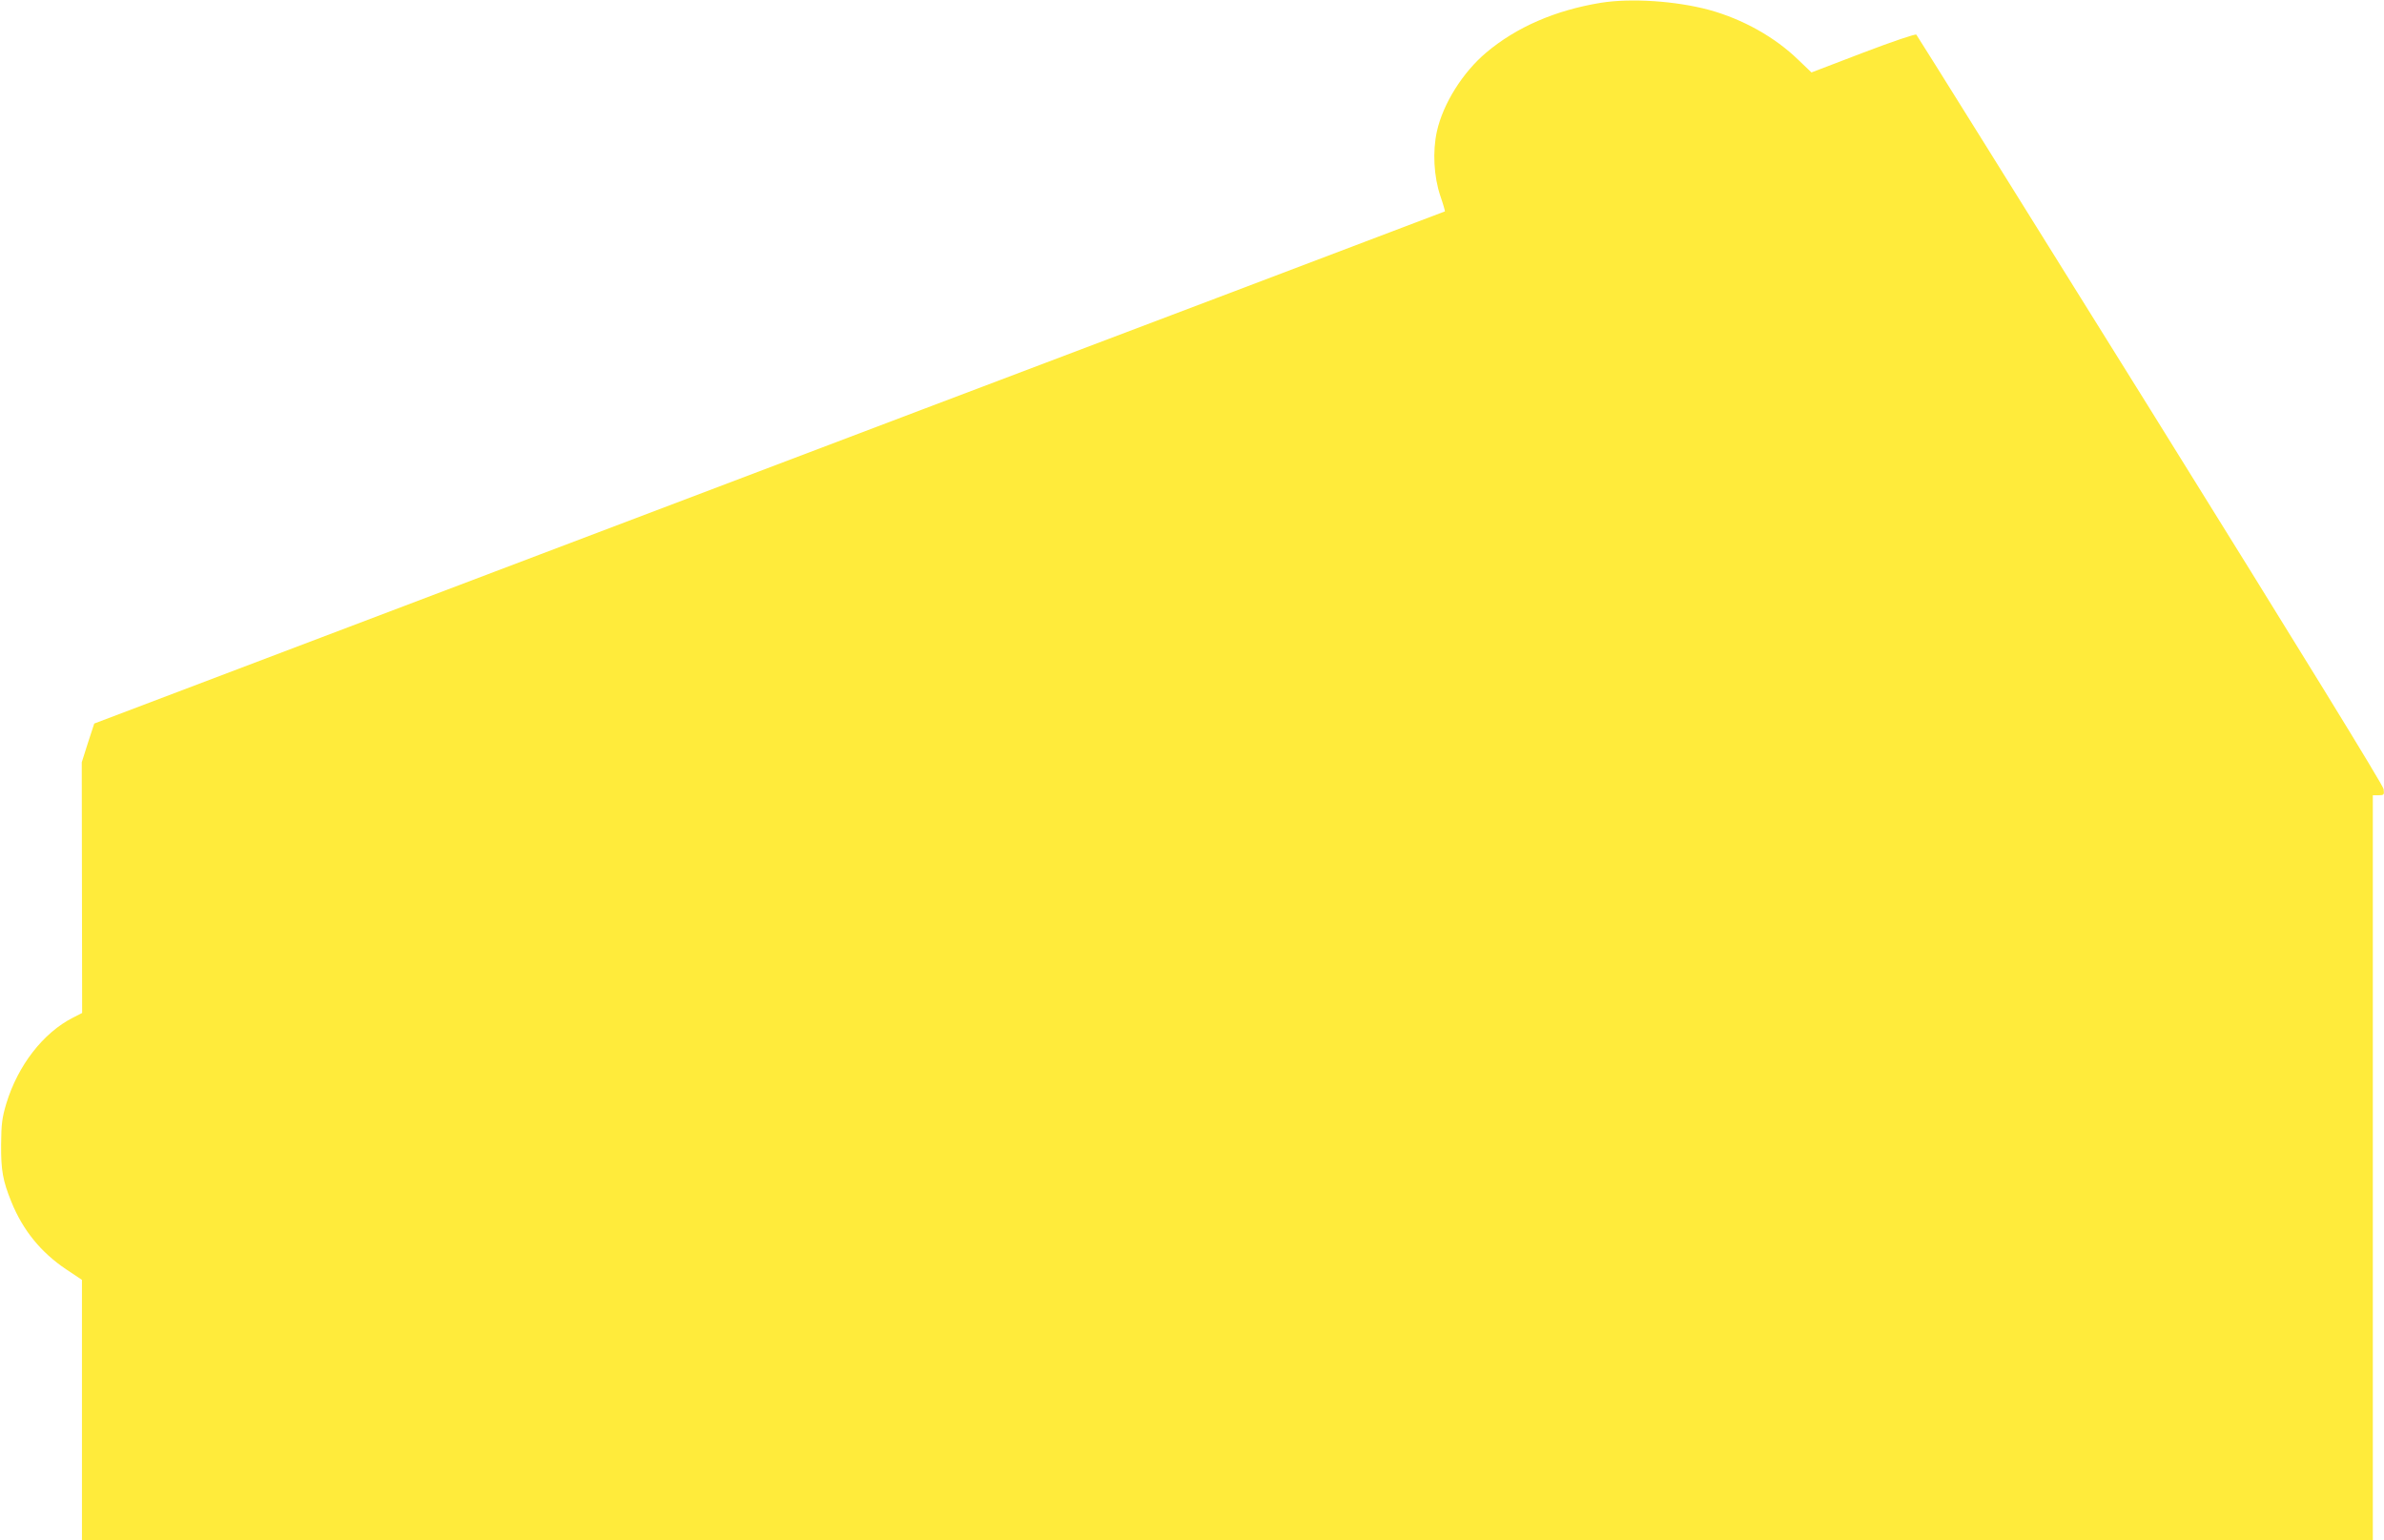
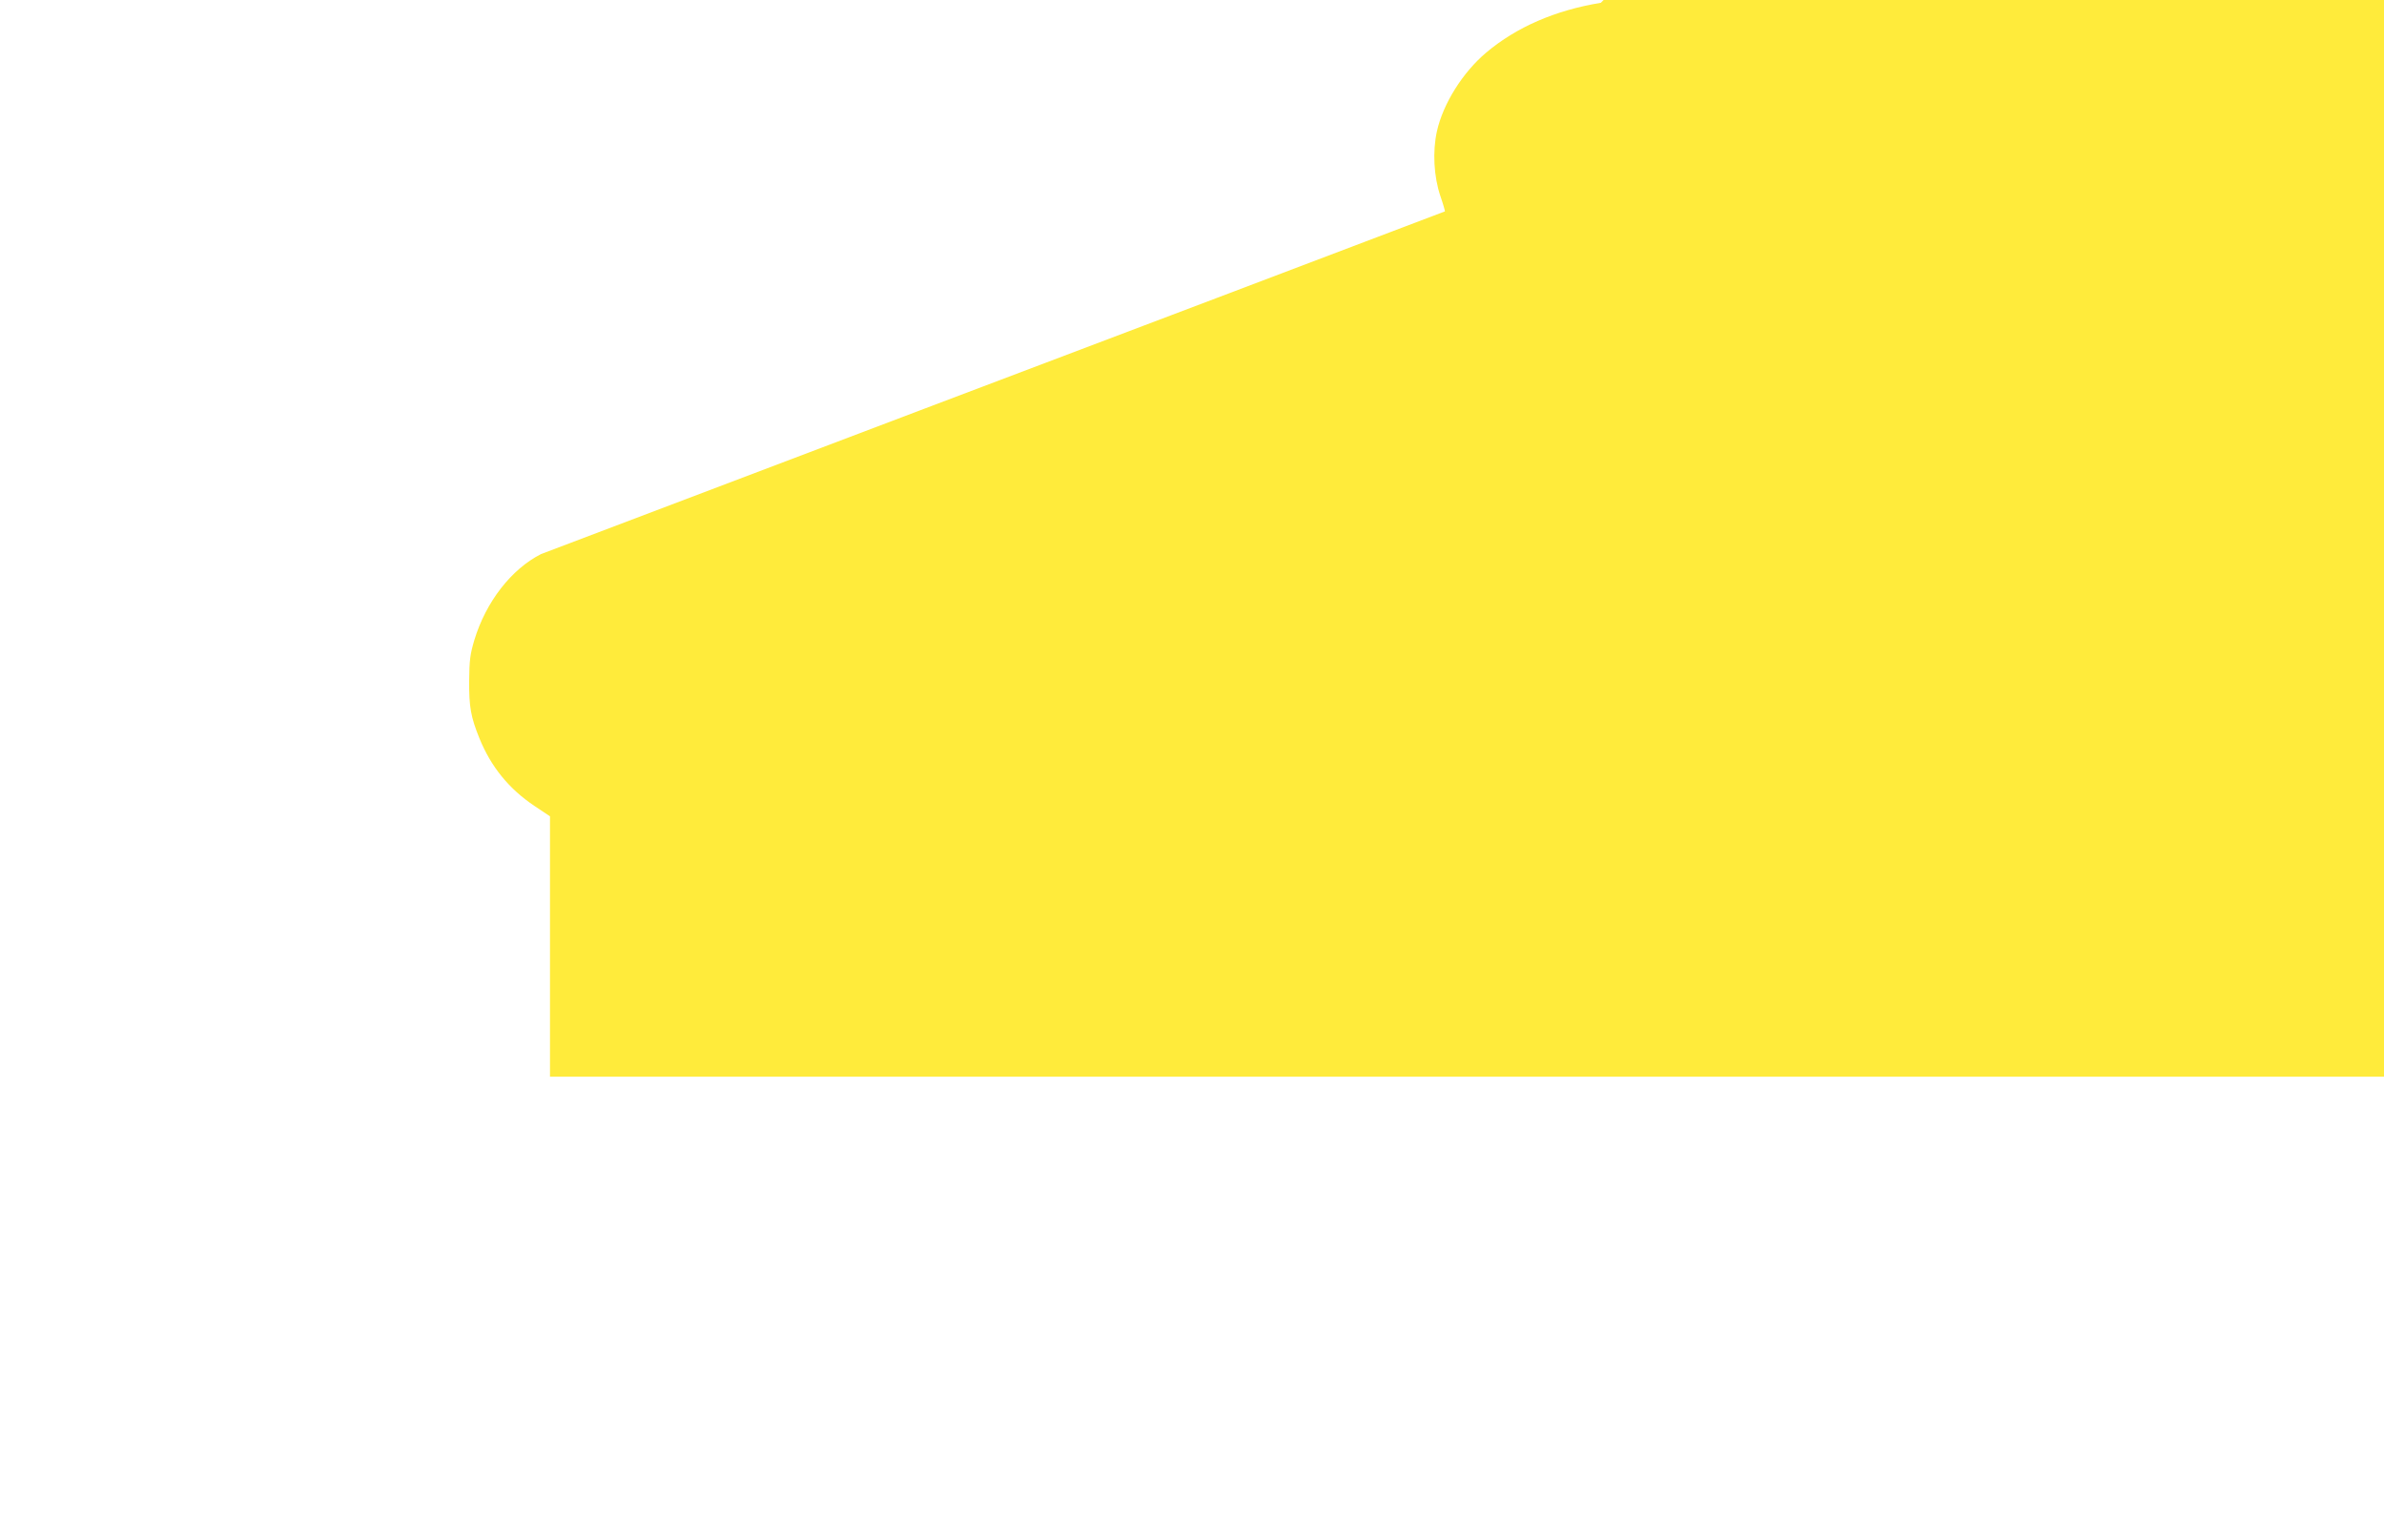
<svg xmlns="http://www.w3.org/2000/svg" version="1.0" width="1280pt" height="827pt" viewBox="0 0 1280 827" preserveAspectRatio="xMidYMid meet">
  <g transform="translate(0,827) scale(0.1,-0.1)" fill="#ffeb3b" stroke="none">
-     <path d="M8595 8255 c-244 -40 -452 -130 -615 -267 -127 -107 -232 -275 -265 -423 -24 -108 -17 -243 19 -349 15 -43 25 -80 24 -81 -2 -1 -554 -210 -1228 -466 -674 -255 -2305 -873 -3625 -1374 l-2399 -910 -34 -104 -33 -104 1 -673 1 -673 -49 -25 c-160 -81 -296 -257 -358 -461 -23 -77 -27 -109 -28 -220 -1 -140 9 -194 55 -308 62 -153 159 -272 295 -363 l84 -56 0 -699 0 -699 6150 0 6150 0 0 2000 0 2000 31 0 c29 0 31 2 27 33 -3 21 -437 727 -1252 2037 -687 1103 -1252 2009 -1257 2014 -4 5 -126 -36 -286 -97 l-277 -106 -71 68 c-126 122 -297 218 -479 268 -179 48 -419 64 -581 38z" />
+     <path d="M8595 8255 c-244 -40 -452 -130 -615 -267 -127 -107 -232 -275 -265 -423 -24 -108 -17 -243 19 -349 15 -43 25 -80 24 -81 -2 -1 -554 -210 -1228 -466 -674 -255 -2305 -873 -3625 -1374 c-160 -81 -296 -257 -358 -461 -23 -77 -27 -109 -28 -220 -1 -140 9 -194 55 -308 62 -153 159 -272 295 -363 l84 -56 0 -699 0 -699 6150 0 6150 0 0 2000 0 2000 31 0 c29 0 31 2 27 33 -3 21 -437 727 -1252 2037 -687 1103 -1252 2009 -1257 2014 -4 5 -126 -36 -286 -97 l-277 -106 -71 68 c-126 122 -297 218 -479 268 -179 48 -419 64 -581 38z" />
  </g>
</svg>